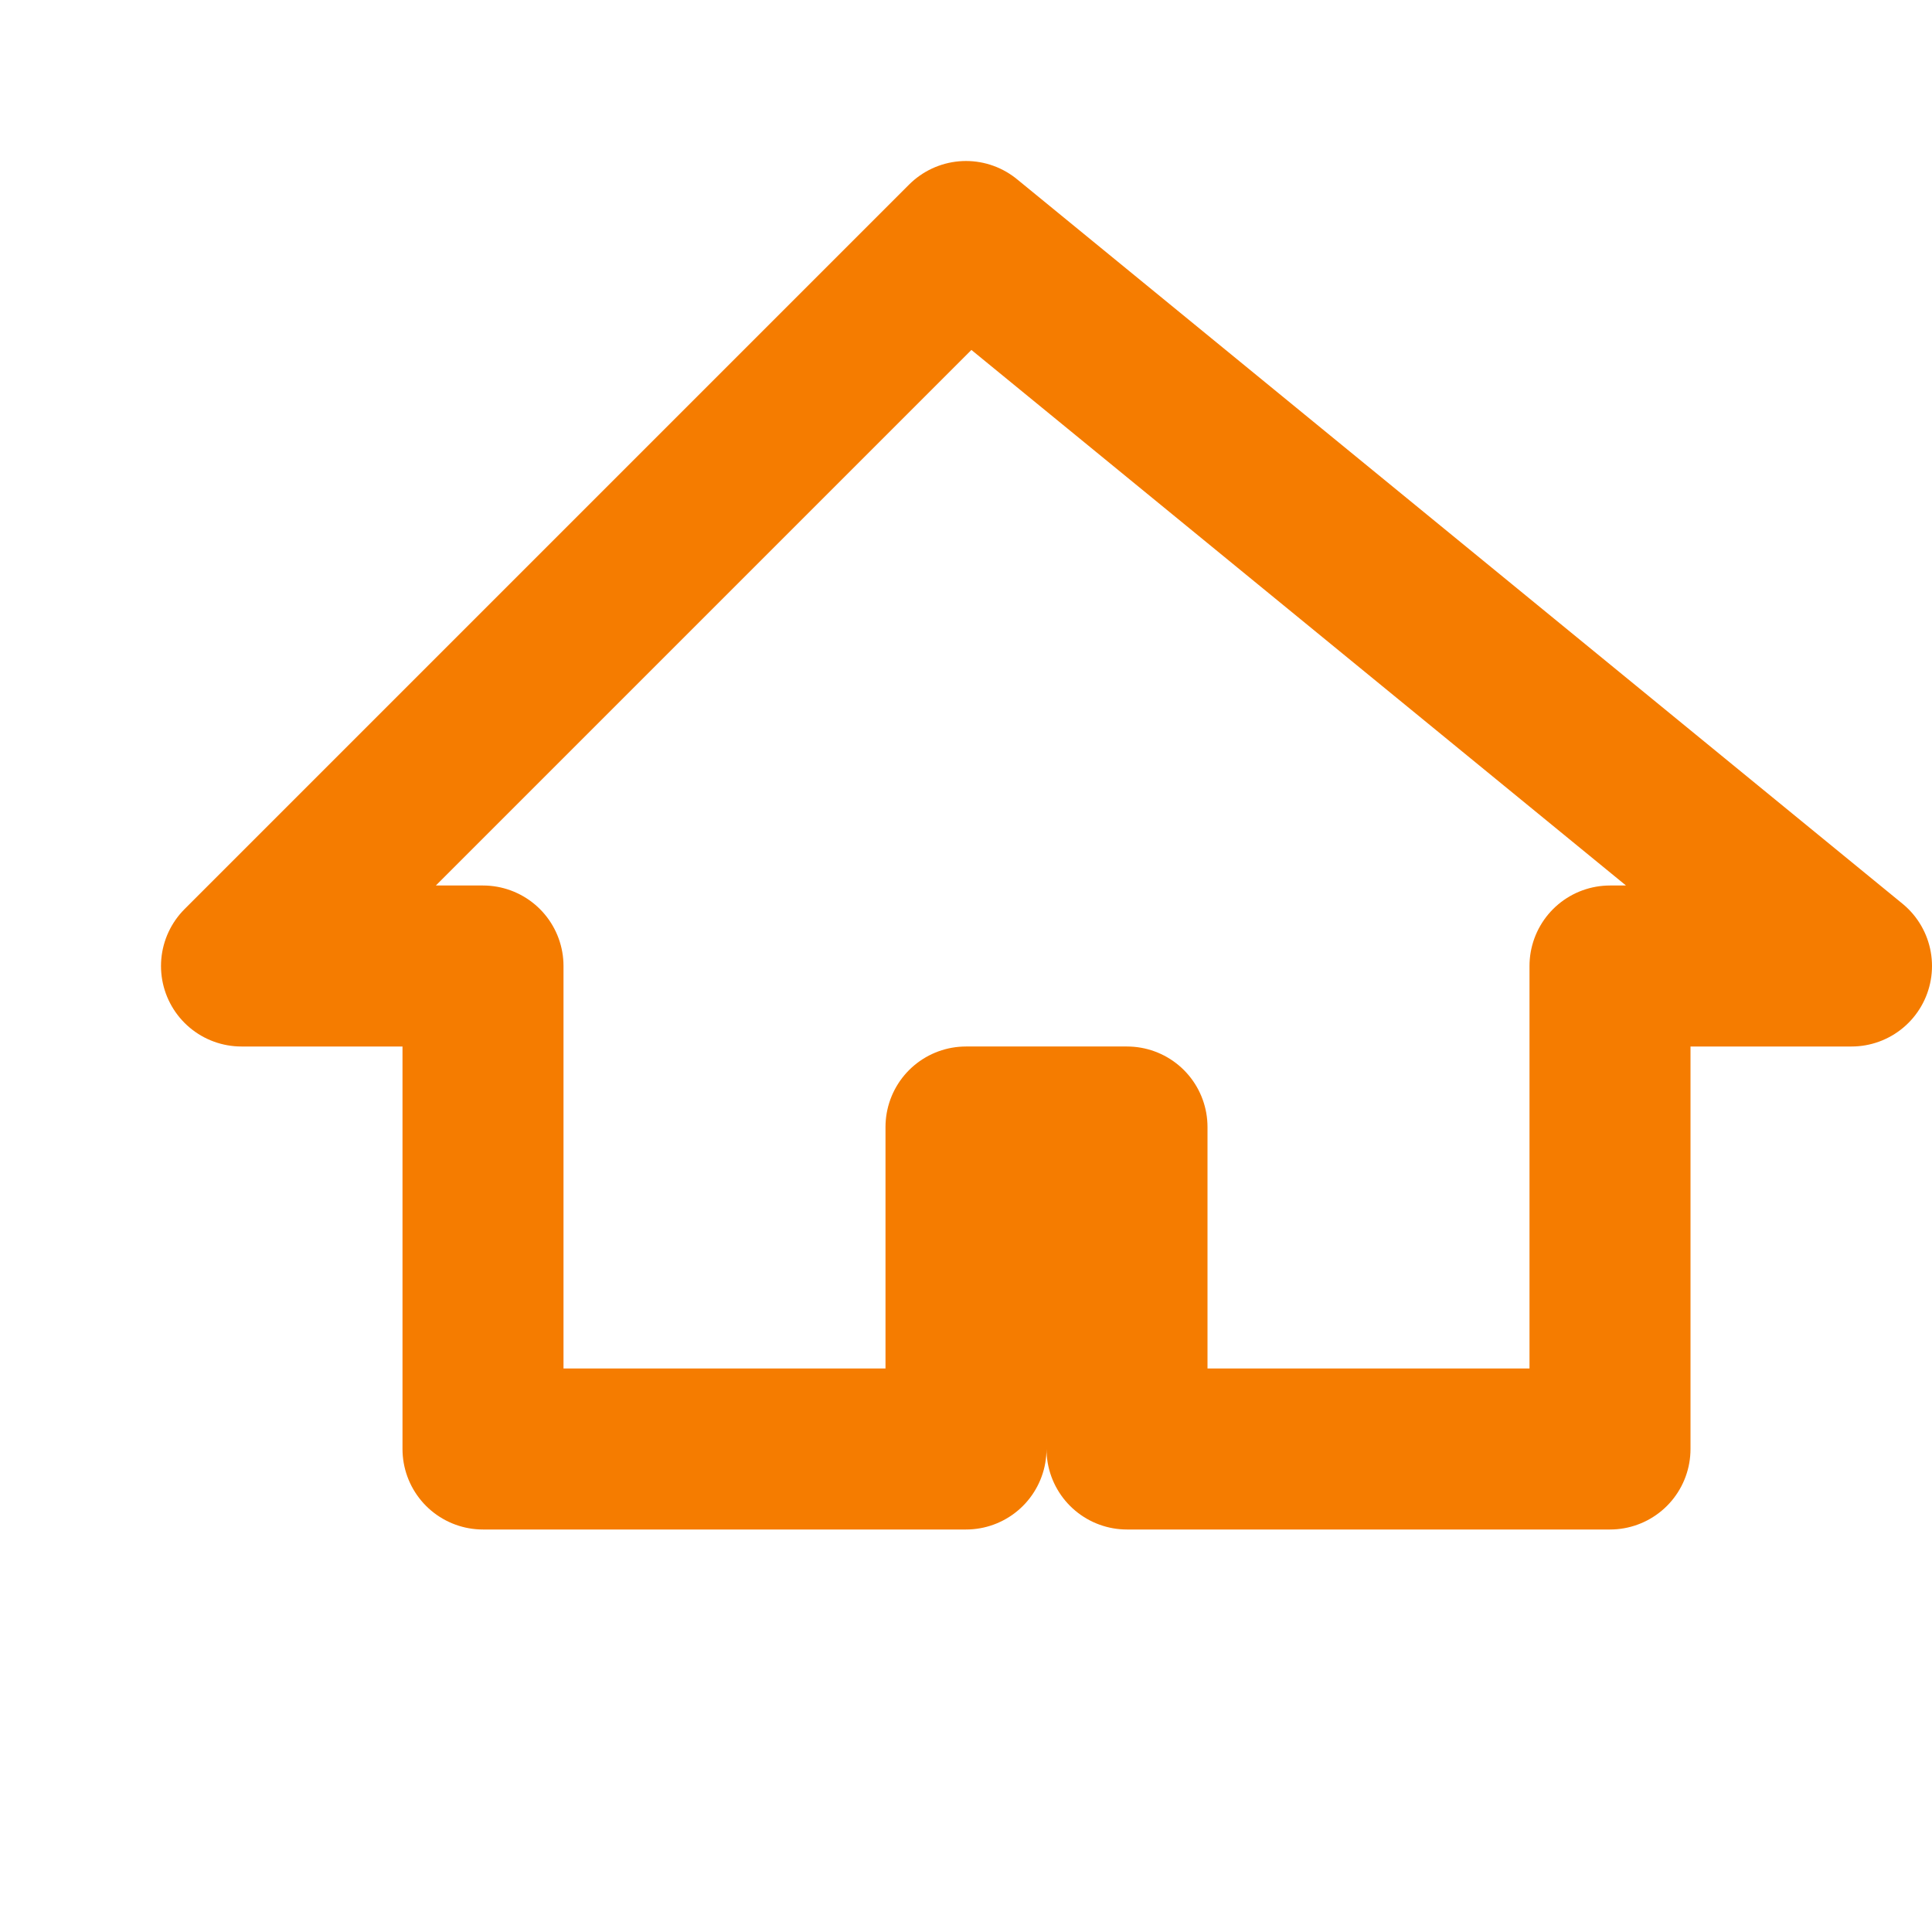
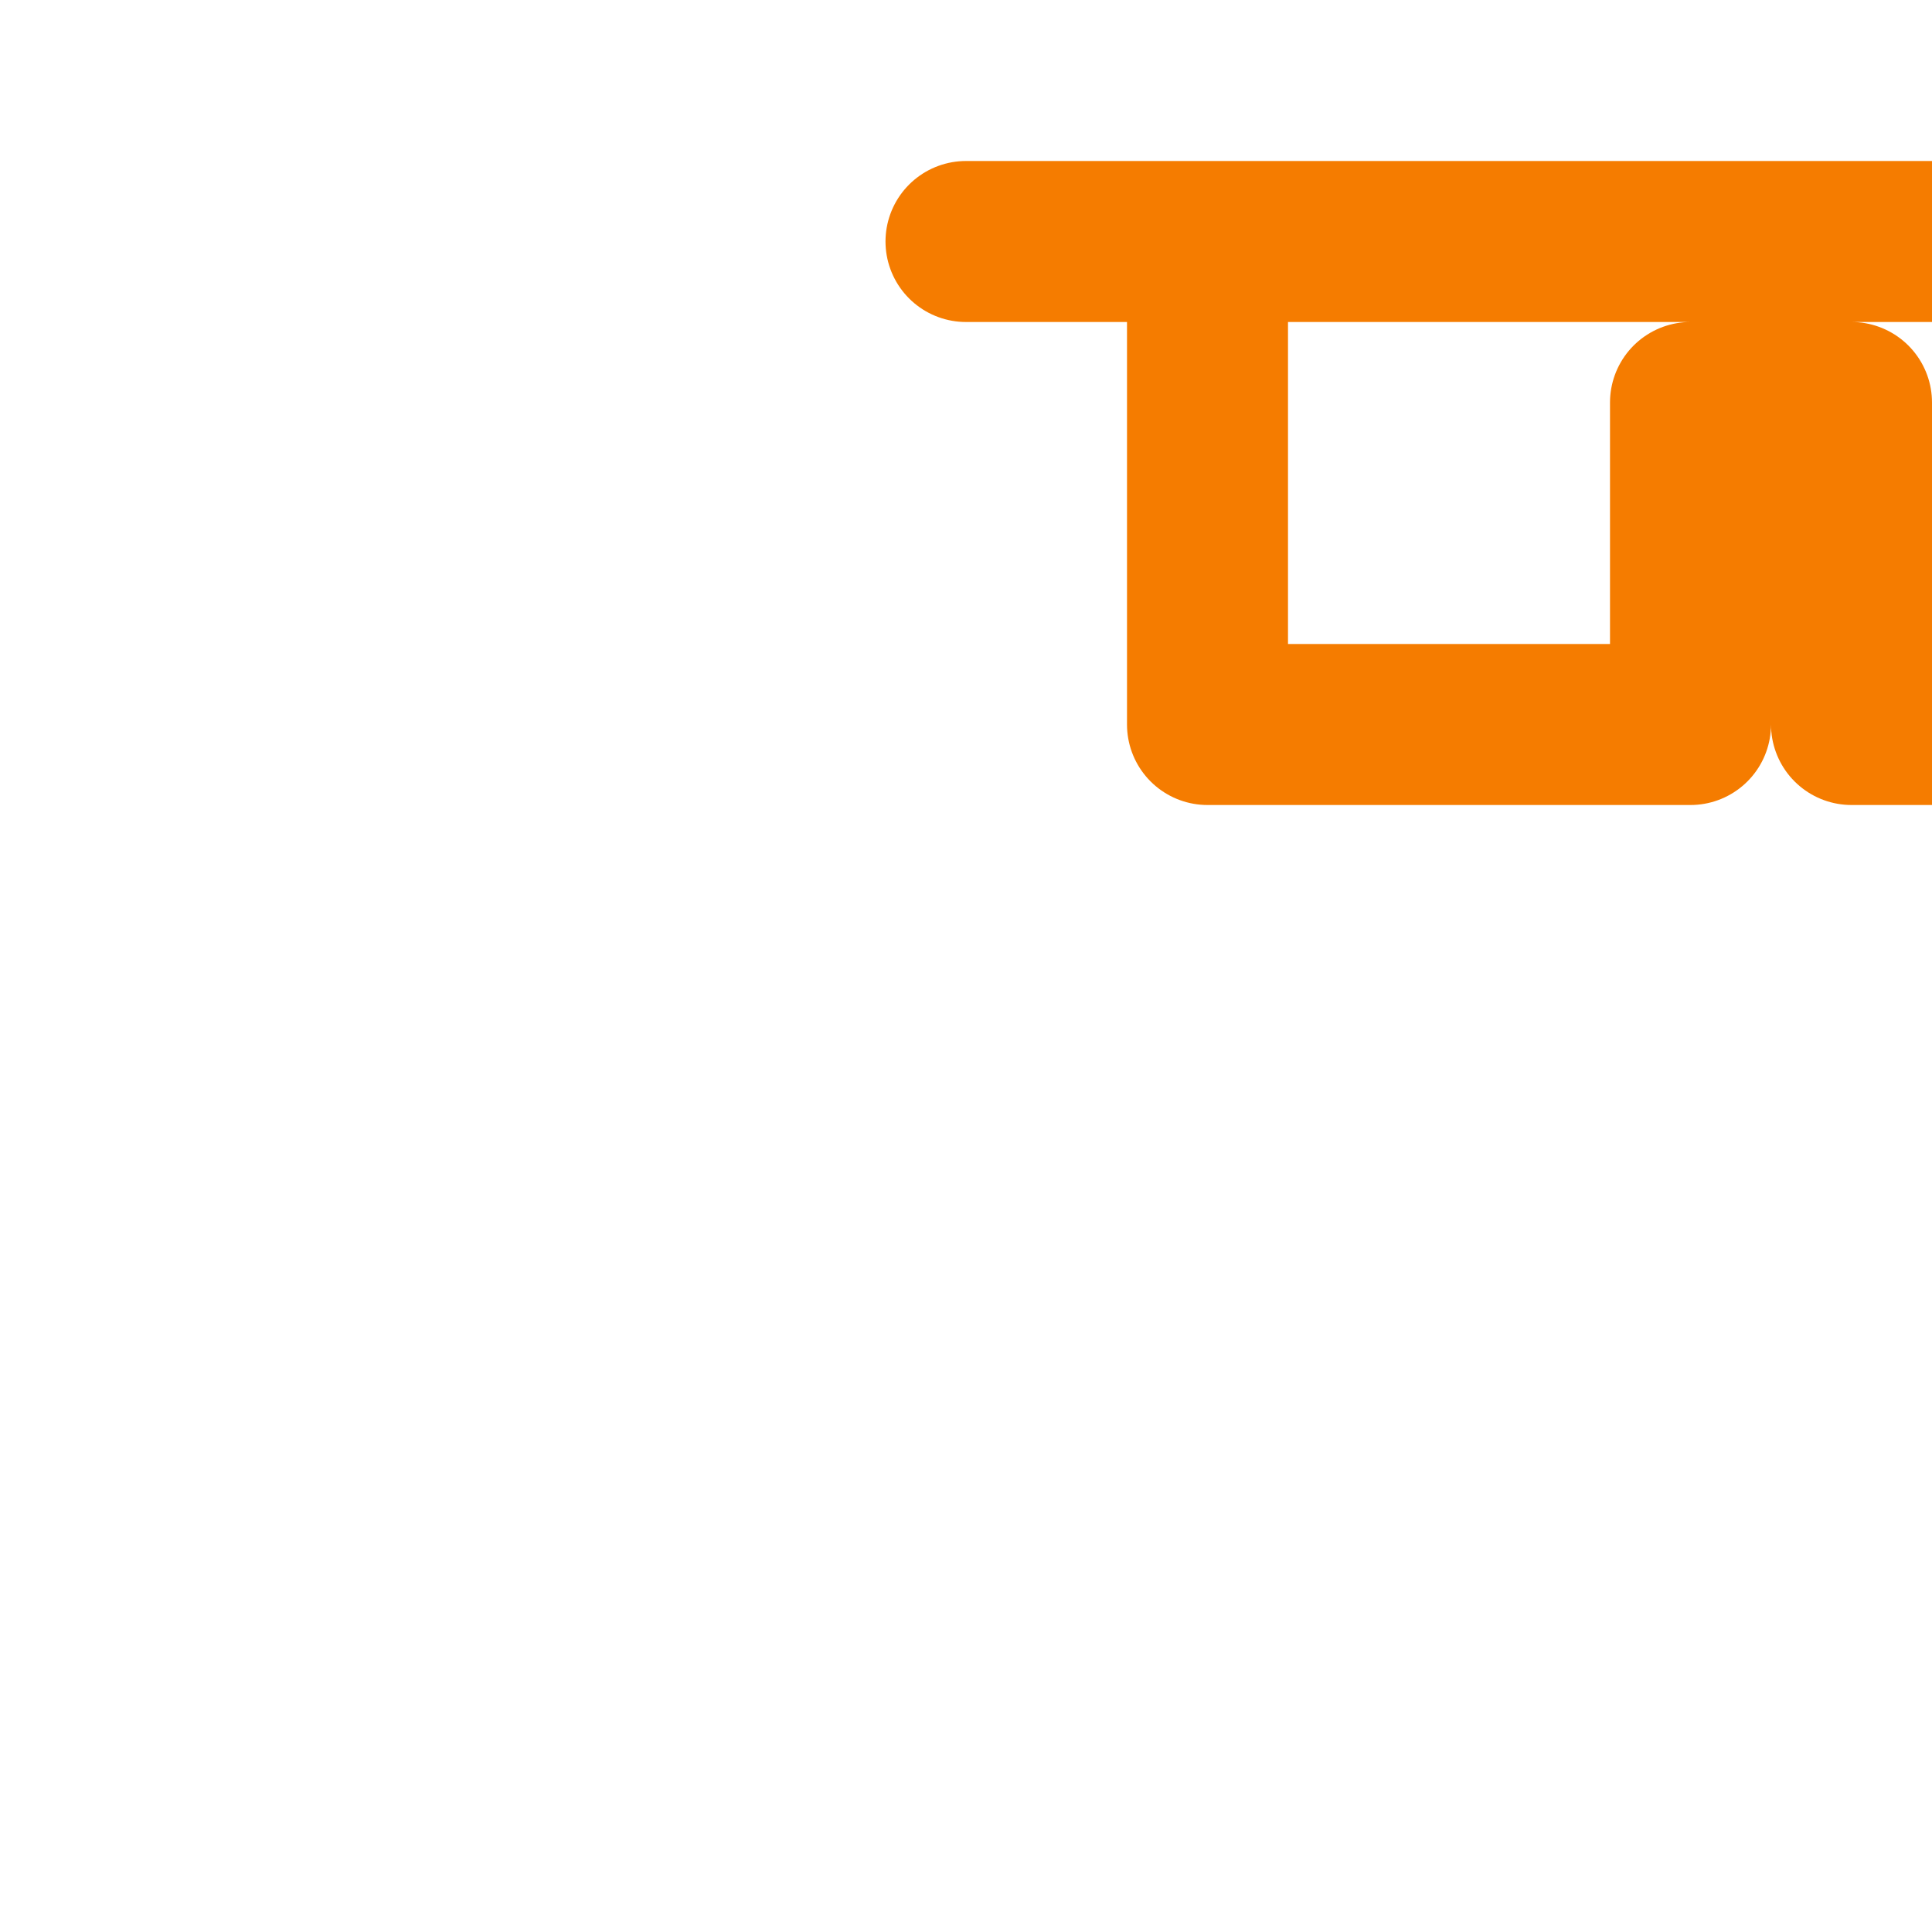
<svg xmlns="http://www.w3.org/2000/svg" viewBox="0 0 24 24" fill="none" stroke="none" stroke-width="2" stroke-linecap="round" stroke-linejoin="round">
-   <path d="M12 3L3 12h3v6h6v-4h2v4h6v-6h3z" fill="none" fill-opacity="0.25" stroke="#f57c00" stroke-width="2" stroke-opacity="1" />
+   <path d="M12 3h3v6h6v-4h2v4h6v-6h3z" fill="none" fill-opacity="0.25" stroke="#f57c00" stroke-width="2" stroke-opacity="1" />
</svg>